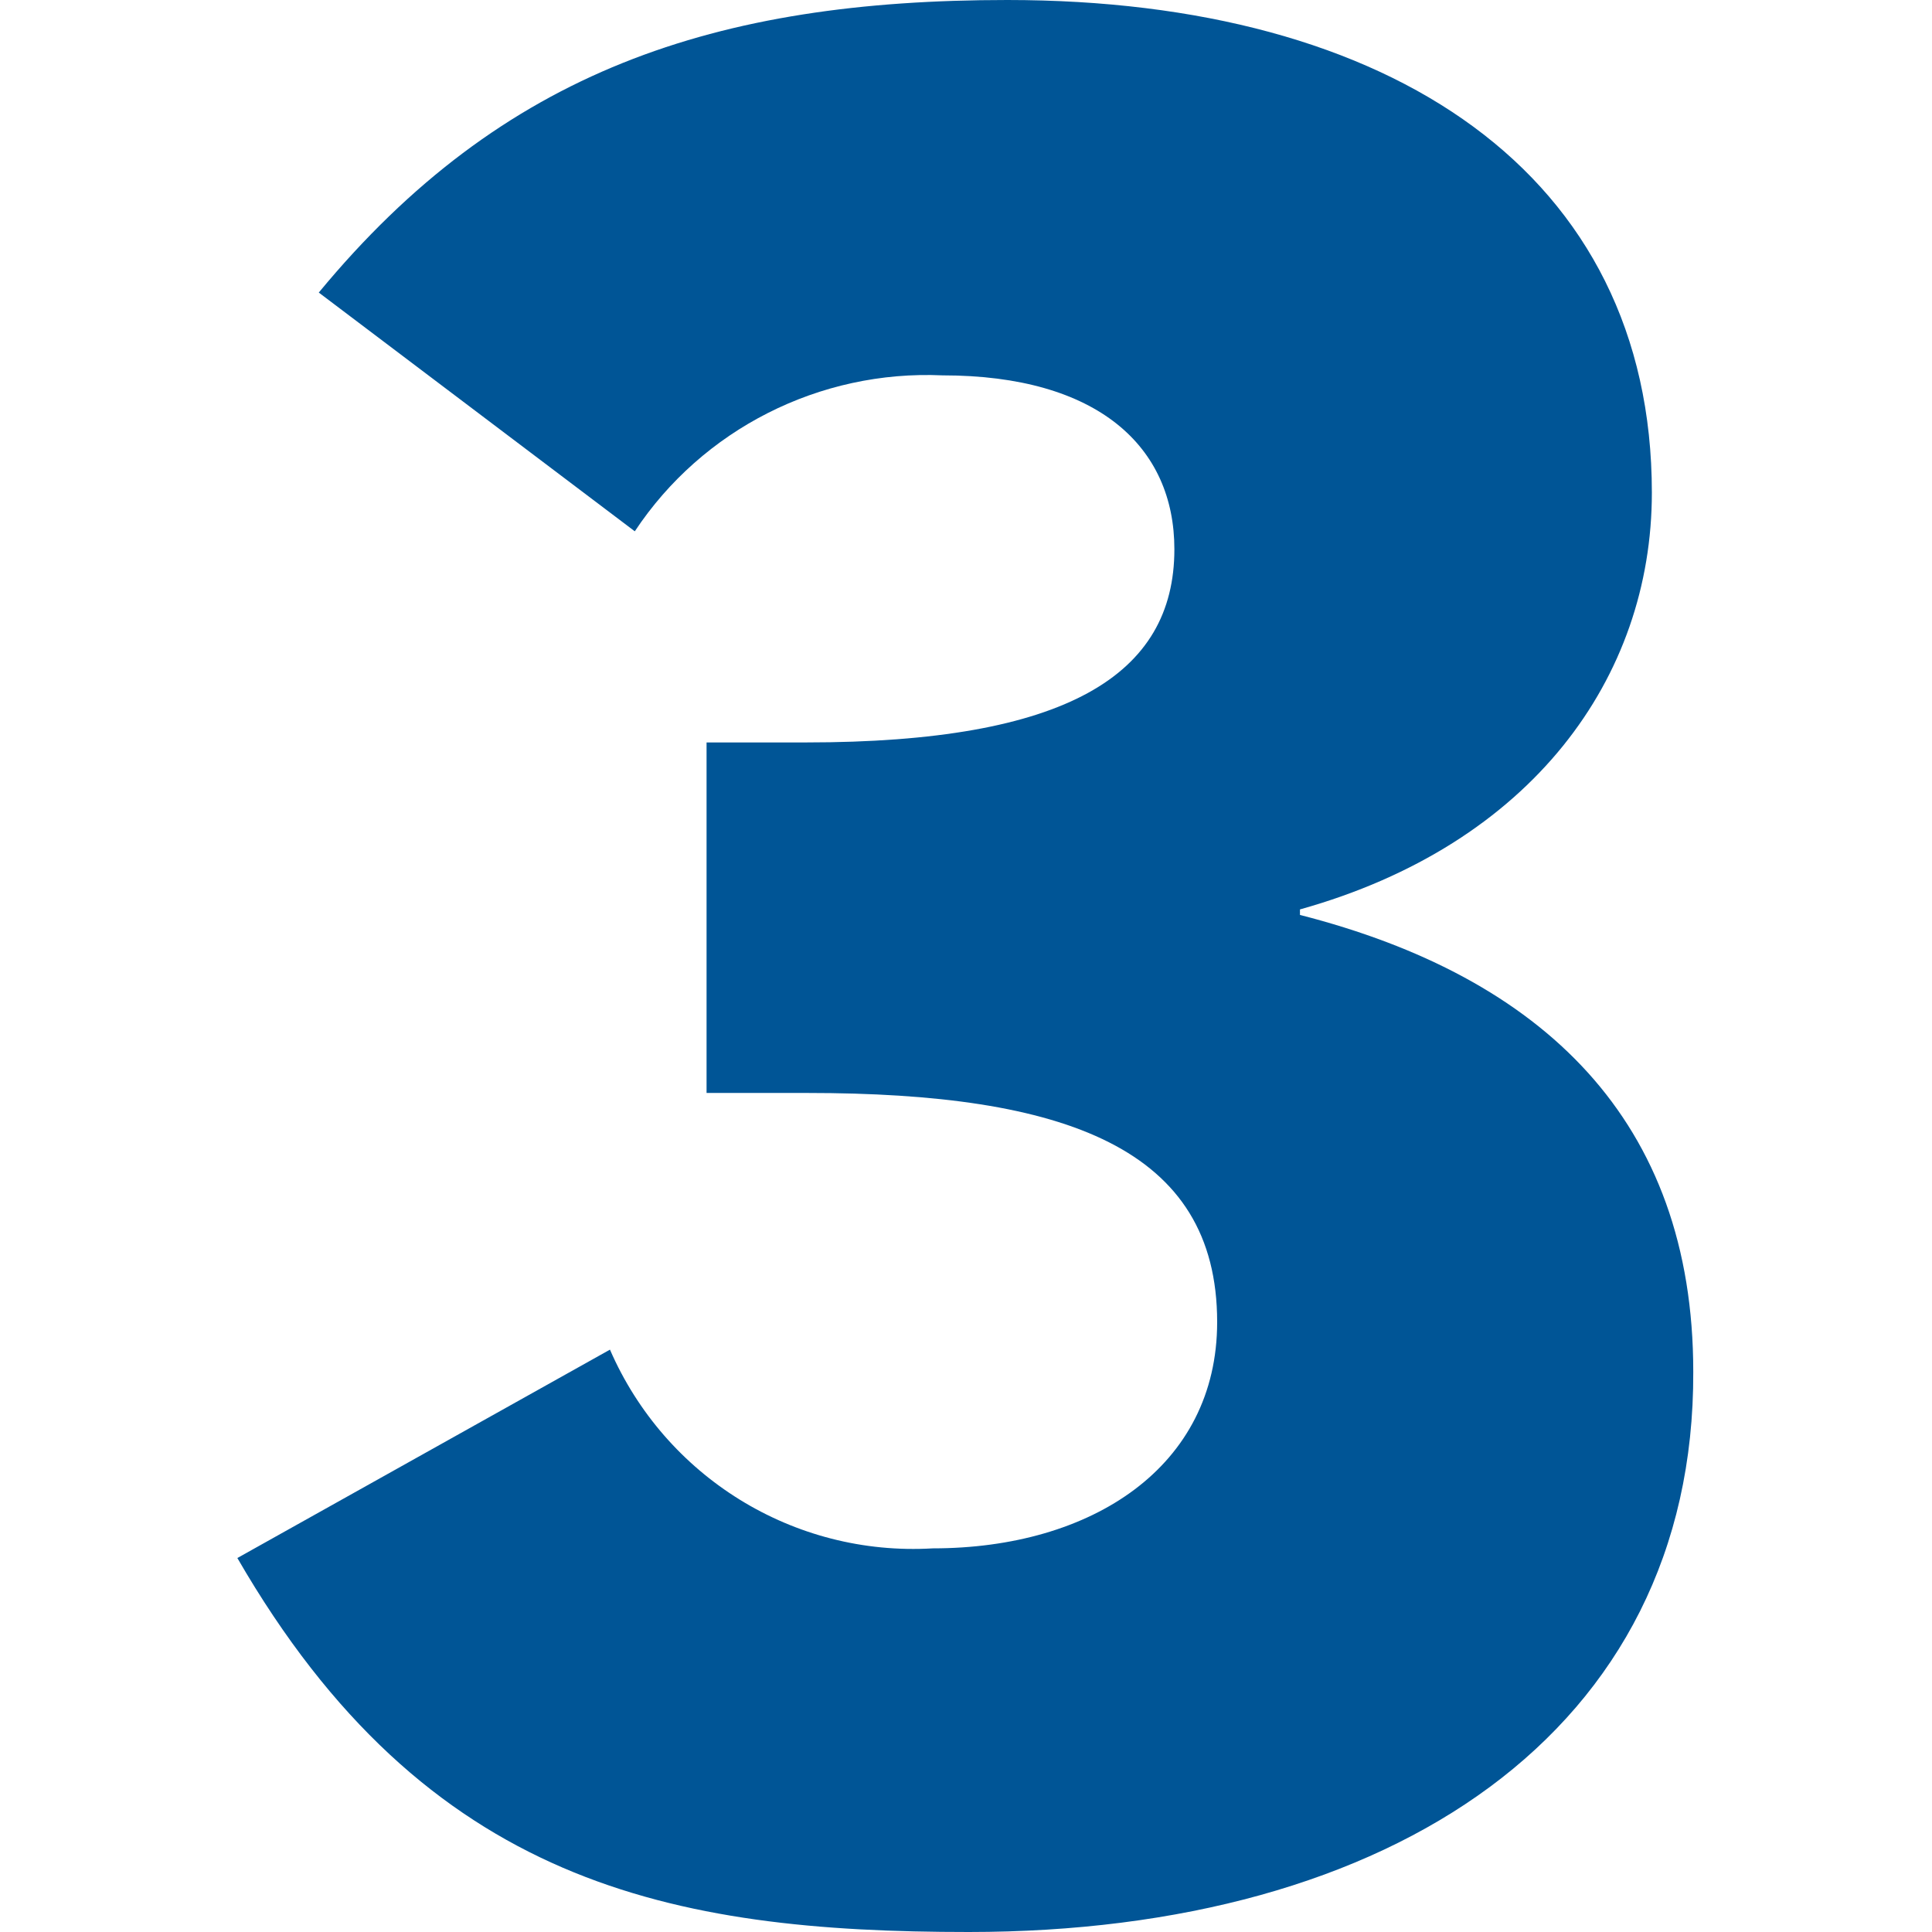
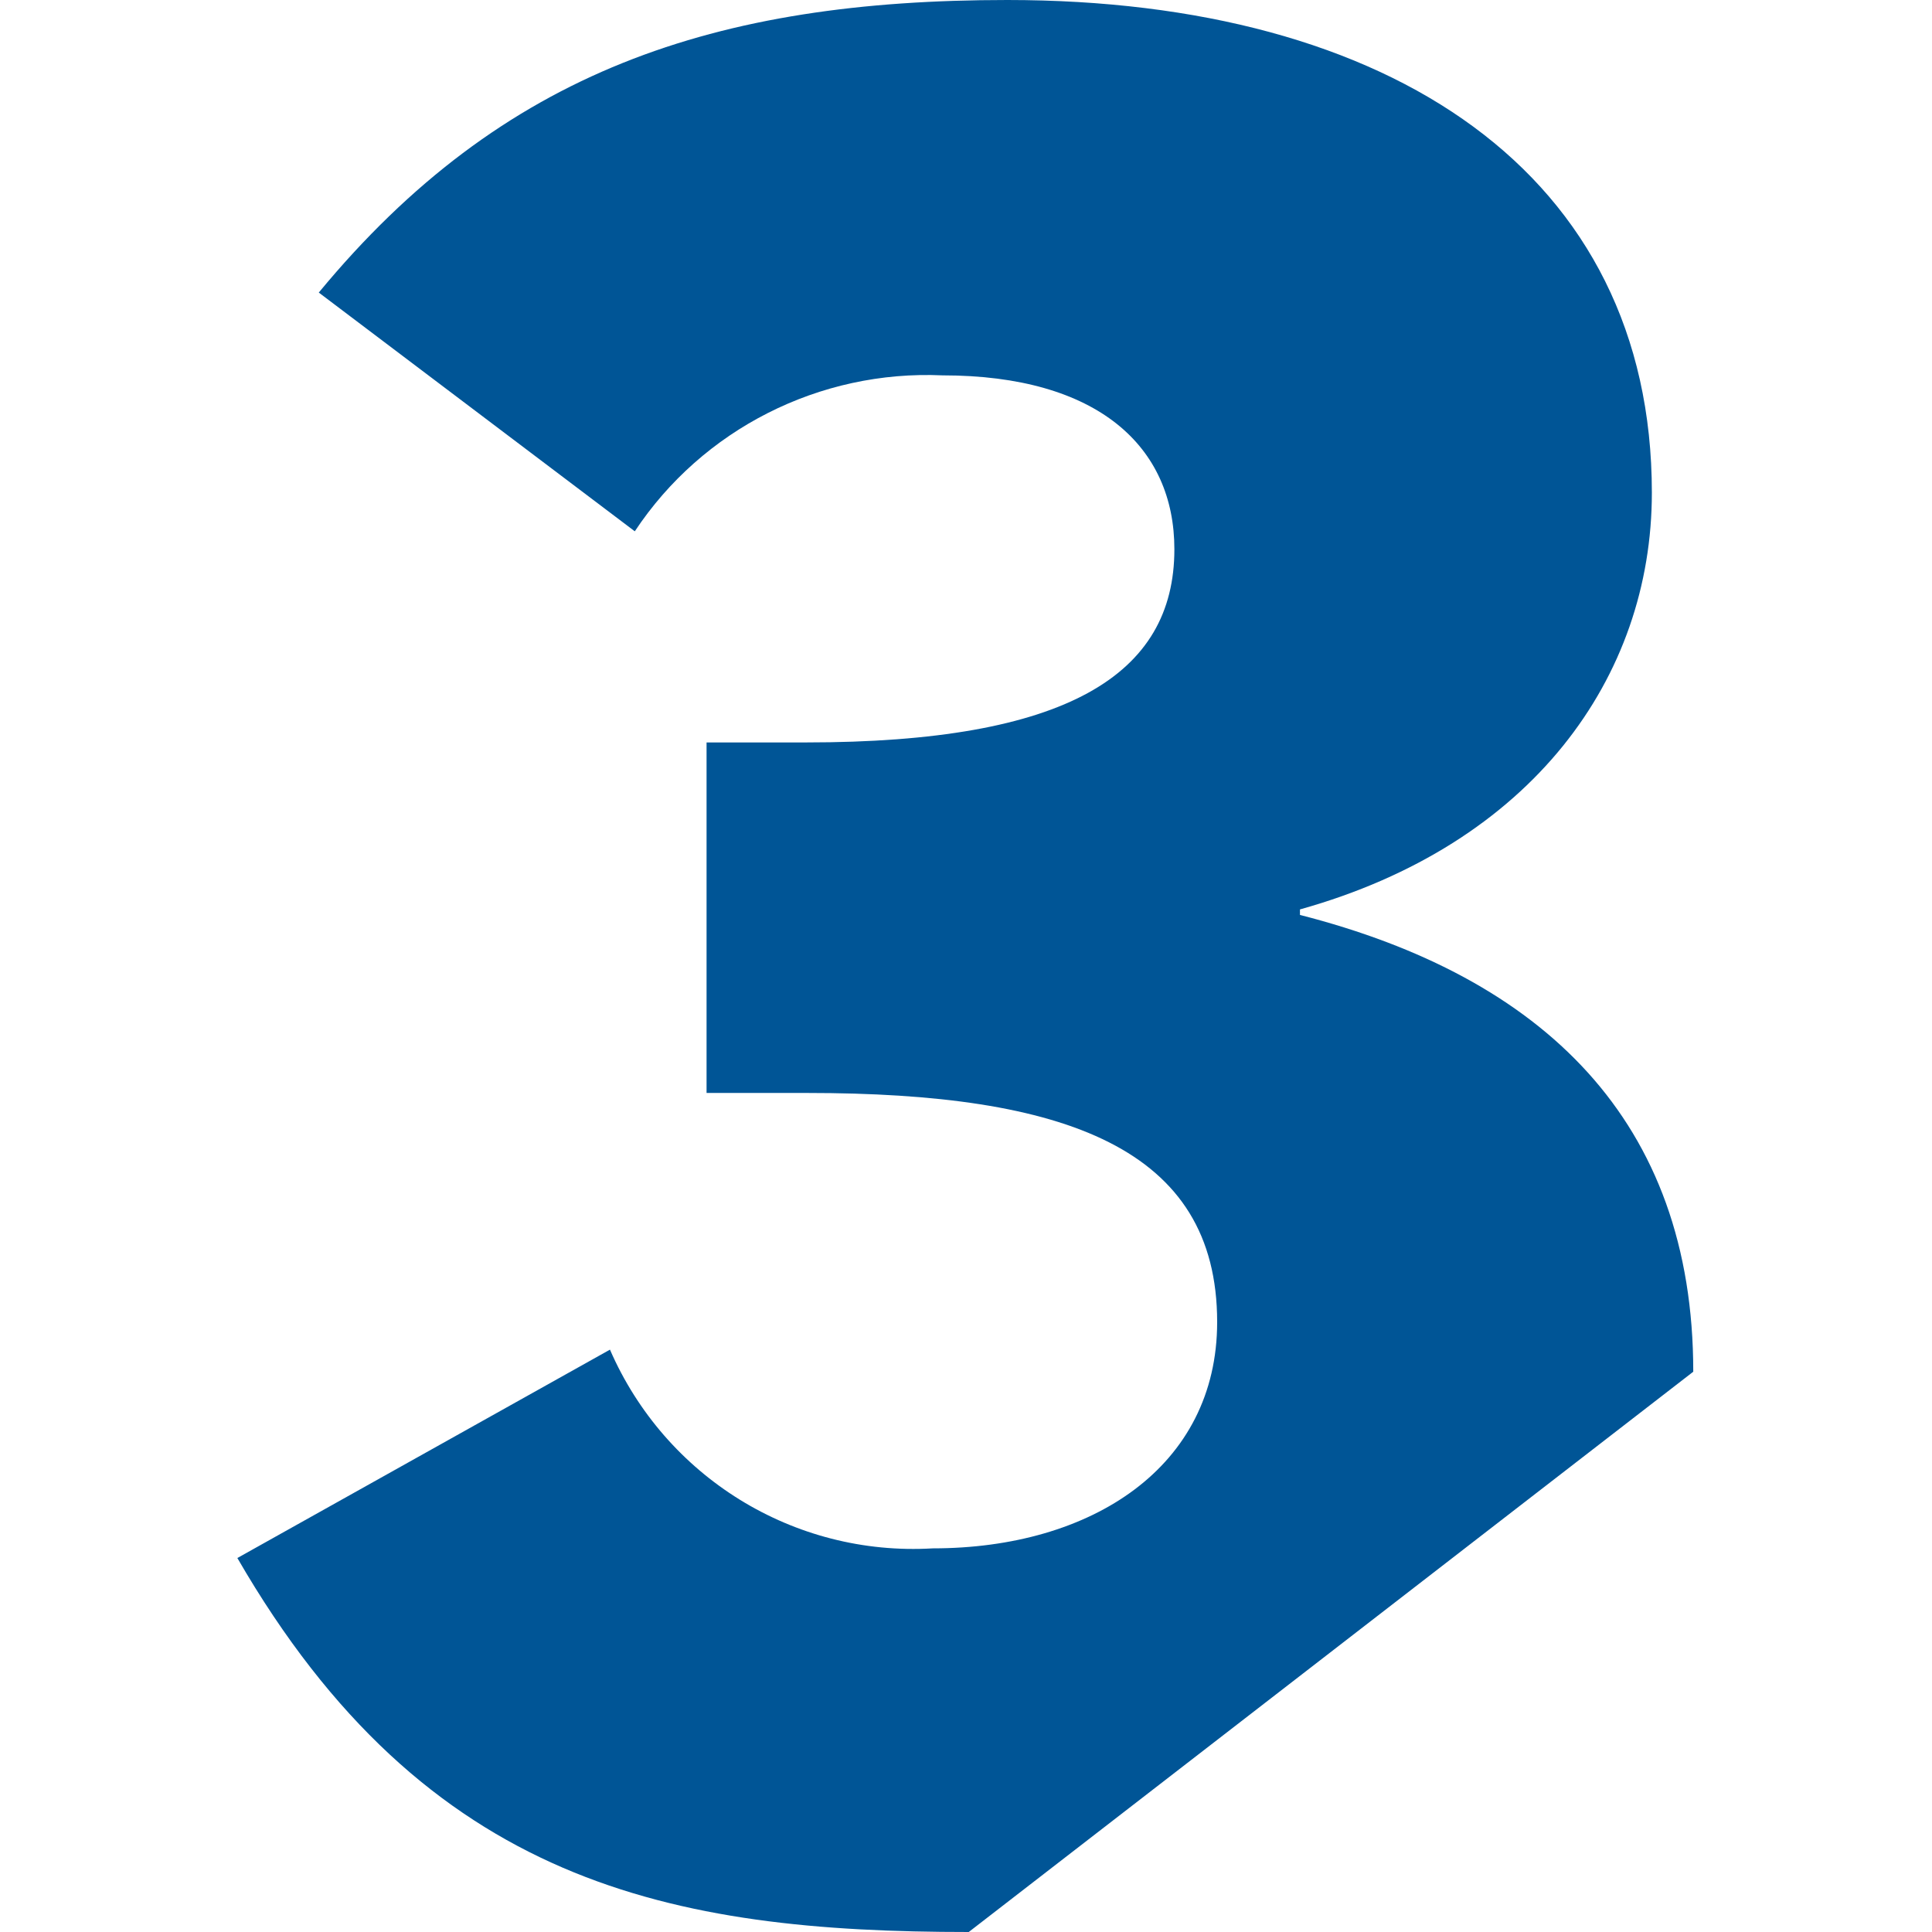
<svg xmlns="http://www.w3.org/2000/svg" version="1.1" id="Layer_1" x="0px" y="0px" viewBox="0 0 140 140" style="enable-background:new 0 0 140 140;" xml:space="preserve">
  <style type="text/css">
	.st0{fill:#005596;}
</style>
  <g id="Labels">
-     <path class="st0" d="M70.2,140c-21.5,0-39.3-3.4-53-27.1l27-15.1c4,9.2,13.3,15,23.4,14.4c11.5,0,20.6-5.9,20.6-16.4   c0-12.6-11-16.6-29.7-16.6h-7.3V53.8h7.2c18.9,0,26.7-4.9,26.7-14c0-7.4-5.5-12.6-16.8-12.6c-8.9-0.4-17.4,3.9-22.3,11.3L23.1,21.2   C36.4,5.1,51.9,0,73,0c27.8,0,46.7,12.6,46.7,35.7c0,13.4-8.7,25.5-25.5,30.2v0.4c17.6,4.5,28.5,14.9,28.5,33.1   C122.8,125.5,100.8,140,70.2,140L70.2,140z" />
+     <path class="st0" d="M70.2,140c-21.5,0-39.3-3.4-53-27.1l27-15.1c4,9.2,13.3,15,23.4,14.4c11.5,0,20.6-5.9,20.6-16.4   c0-12.6-11-16.6-29.7-16.6h-7.3V53.8h7.2c18.9,0,26.7-4.9,26.7-14c0-7.4-5.5-12.6-16.8-12.6c-8.9-0.4-17.4,3.9-22.3,11.3L23.1,21.2   C36.4,5.1,51.9,0,73,0c27.8,0,46.7,12.6,46.7,35.7c0,13.4-8.7,25.5-25.5,30.2v0.4c17.6,4.5,28.5,14.9,28.5,33.1   L70.2,140z" />
  </g>
</svg>